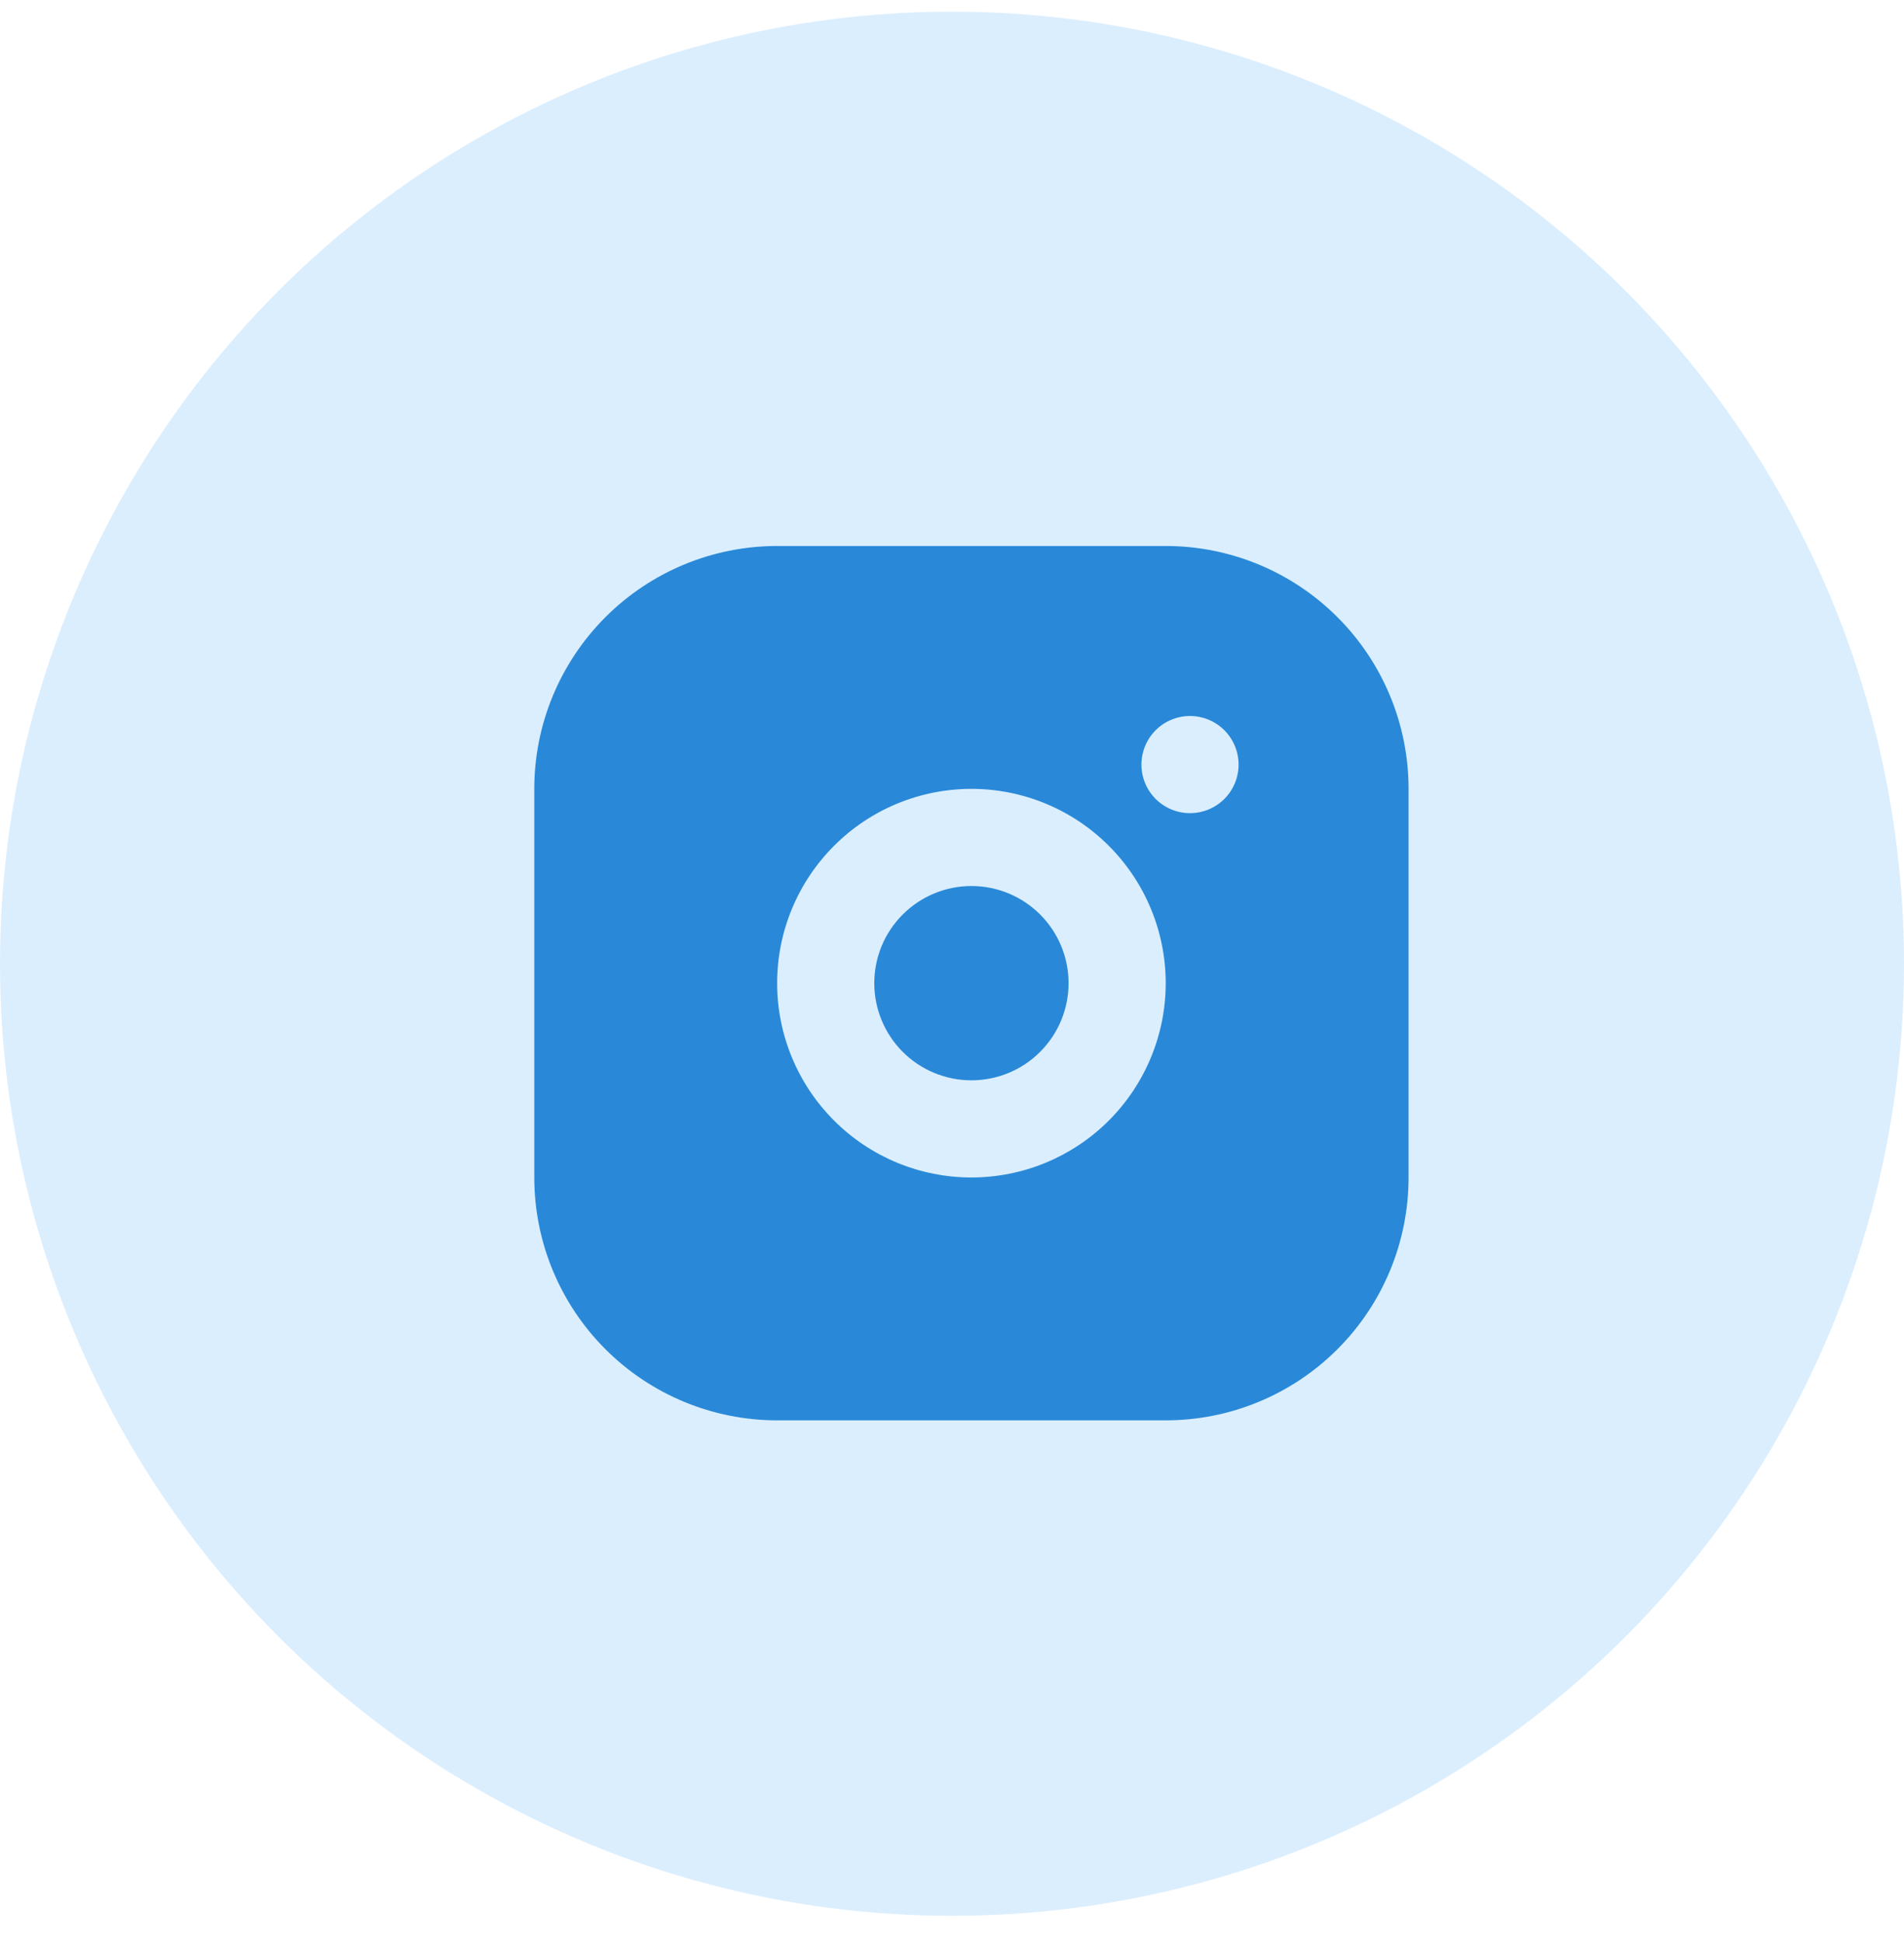
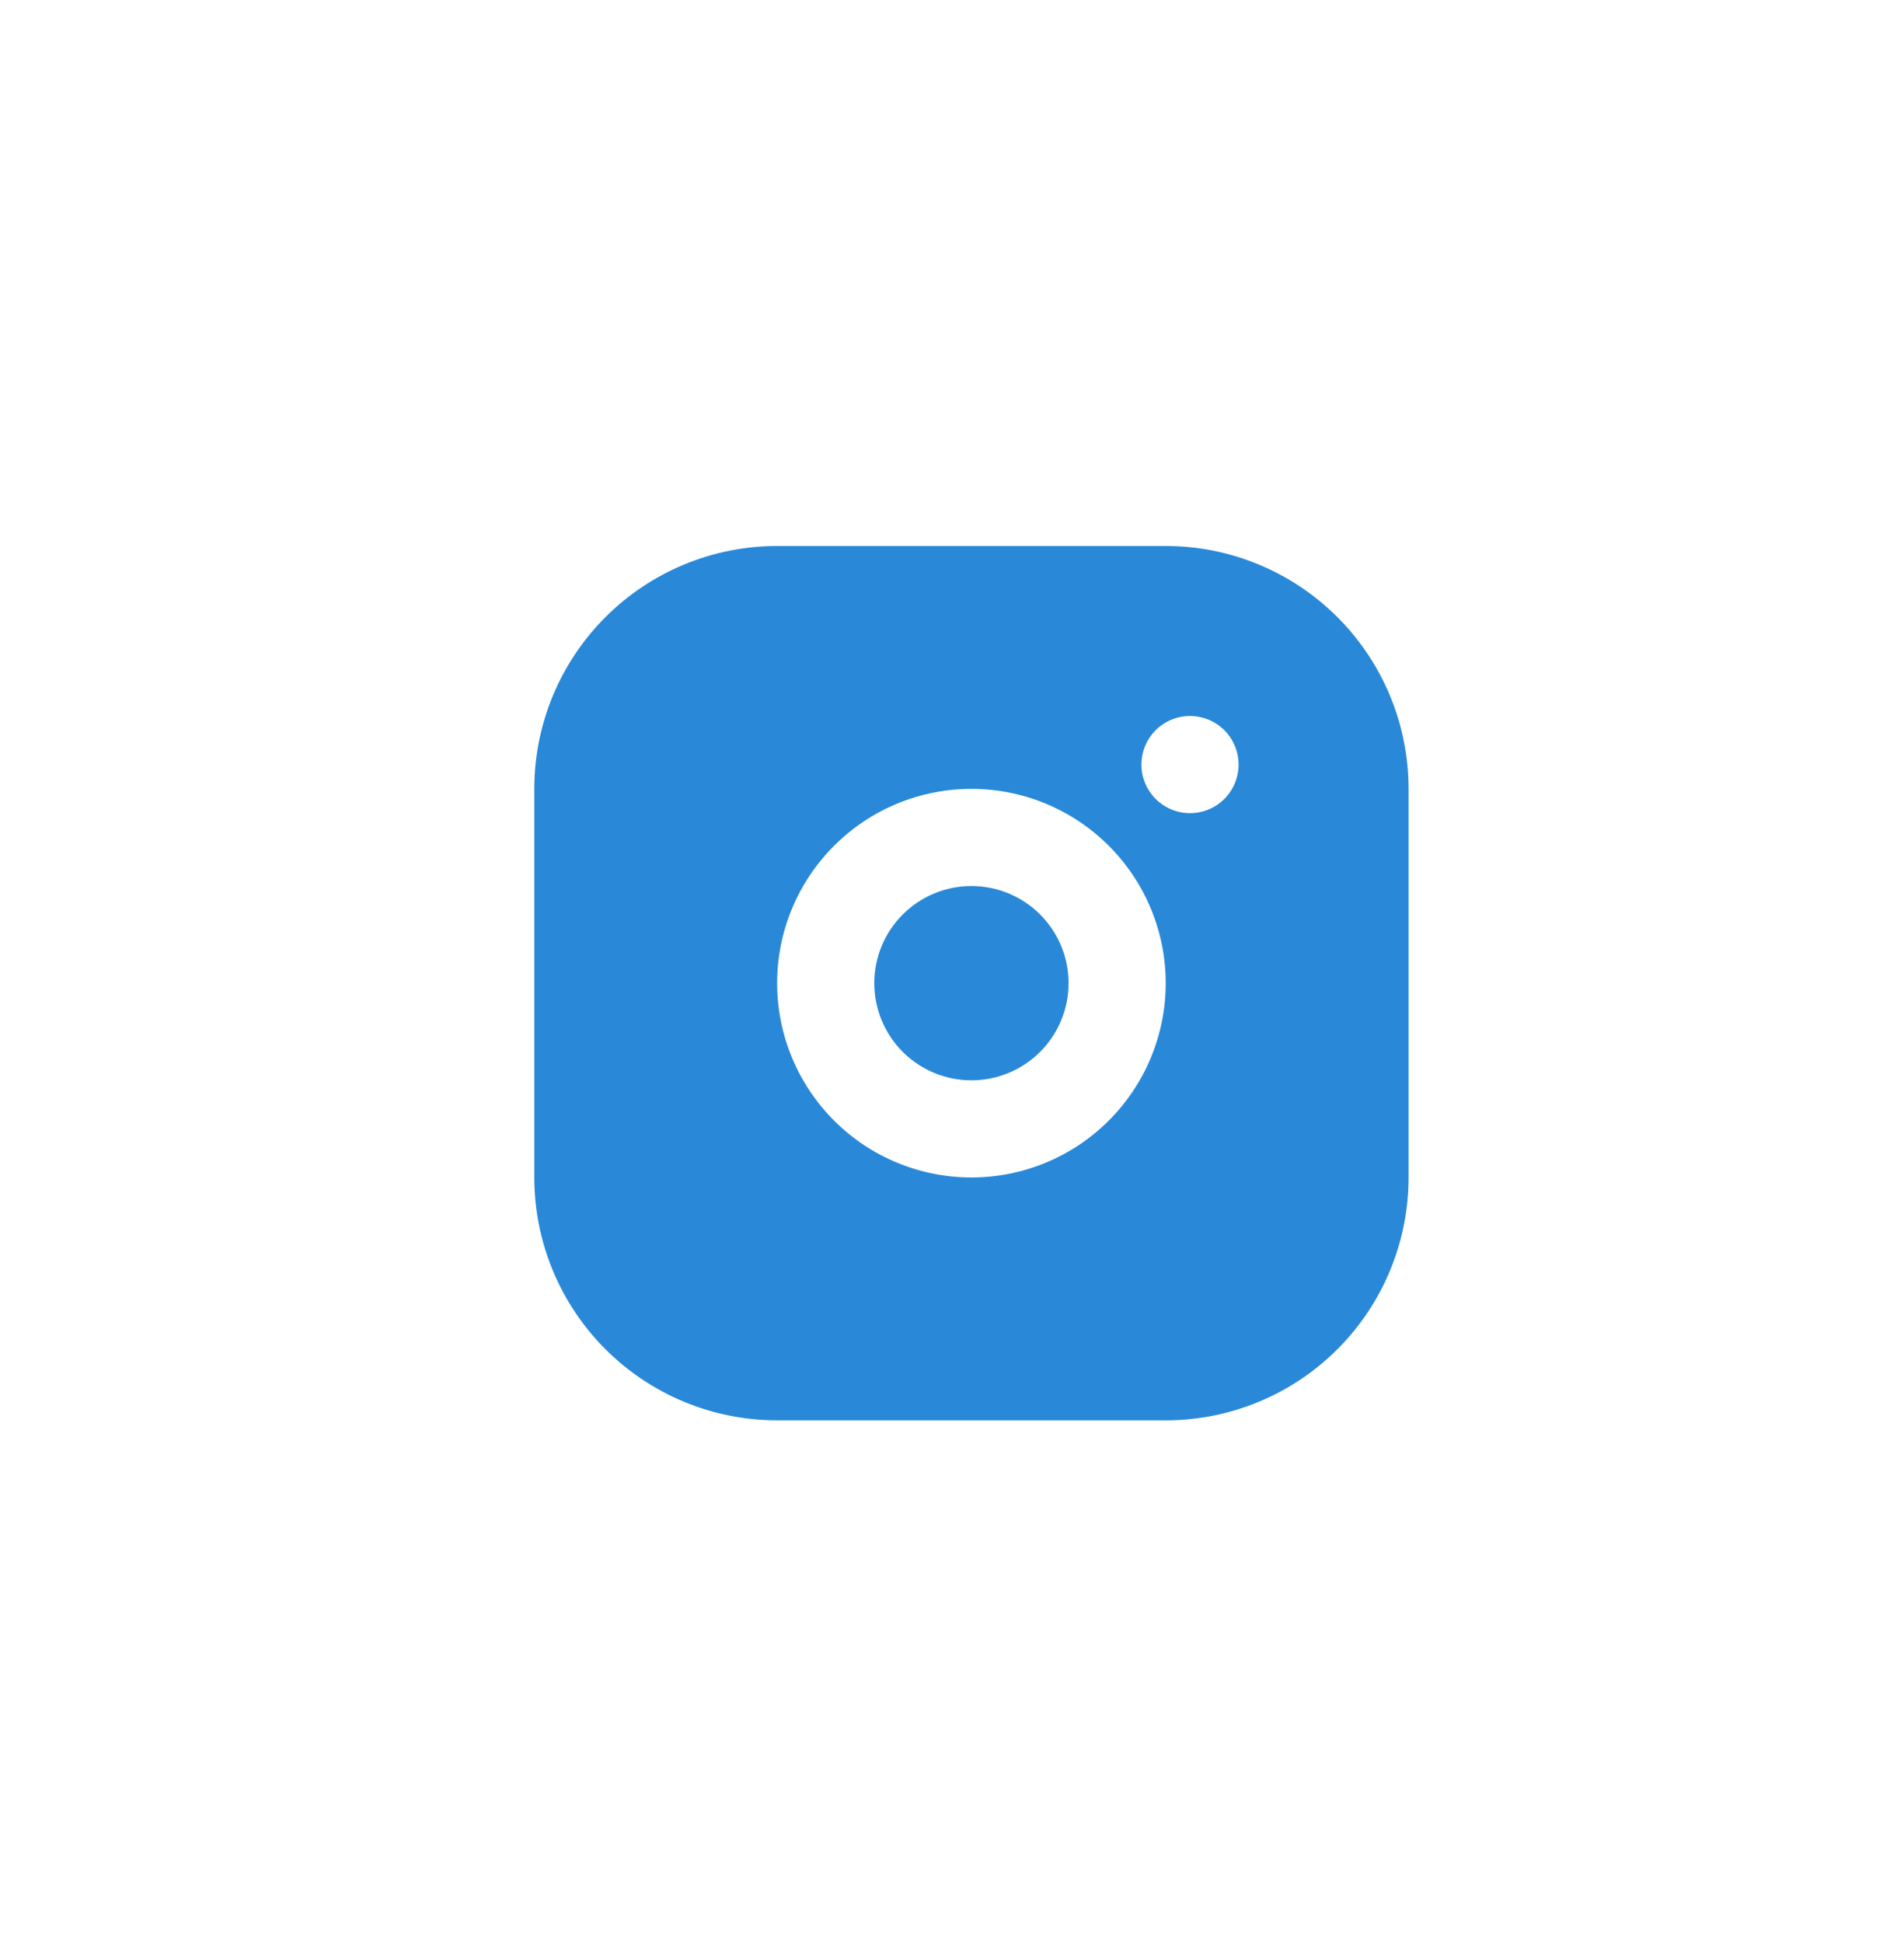
<svg xmlns="http://www.w3.org/2000/svg" width="49" height="50" viewBox="0 0 49 50" fill="none">
-   <circle cx="24.5" cy="24.8" r="24.5" fill="#C0E1FD" fill-opacity="0.56" />
  <path d="M30 14.05C31.658 14.05 33.247 14.709 34.419 15.881C35.592 17.053 36.25 18.643 36.25 20.3V30.3C36.25 31.958 35.592 33.548 34.419 34.72C33.247 35.892 31.658 36.55 30 36.55H20C18.342 36.55 16.753 35.892 15.581 34.72C14.409 33.548 13.75 31.958 13.75 30.3V20.3C13.75 18.643 14.409 17.053 15.581 15.881C16.753 14.709 18.342 14.05 20 14.05H30ZM25 20.3C23.674 20.3 22.402 20.827 21.465 21.765C20.527 22.703 20 23.974 20 25.3C20 26.626 20.527 27.898 21.465 28.836C22.402 29.774 23.674 30.3 25 30.3C26.326 30.3 27.598 29.774 28.535 28.836C29.473 27.898 30 26.626 30 25.3C30 23.974 29.473 22.703 28.535 21.765C27.598 20.827 26.326 20.3 25 20.3ZM25 22.8C25.663 22.8 26.299 23.064 26.768 23.533C27.237 24.001 27.5 24.637 27.5 25.3C27.5 25.963 27.237 26.599 26.768 27.068C26.299 27.537 25.663 27.8 25 27.8C24.337 27.8 23.701 27.537 23.232 27.068C22.763 26.599 22.5 25.963 22.5 25.3C22.5 24.637 22.763 24.001 23.232 23.533C23.701 23.064 24.337 22.8 25 22.8ZM30.625 18.425C30.294 18.425 29.976 18.557 29.741 18.791C29.507 19.026 29.375 19.344 29.375 19.675C29.375 20.007 29.507 20.325 29.741 20.559C29.976 20.794 30.294 20.925 30.625 20.925C30.956 20.925 31.274 20.794 31.509 20.559C31.743 20.325 31.875 20.007 31.875 19.675C31.875 19.344 31.743 19.026 31.509 18.791C31.274 18.557 30.956 18.425 30.625 18.425Z" fill="#2989D8" />
</svg>